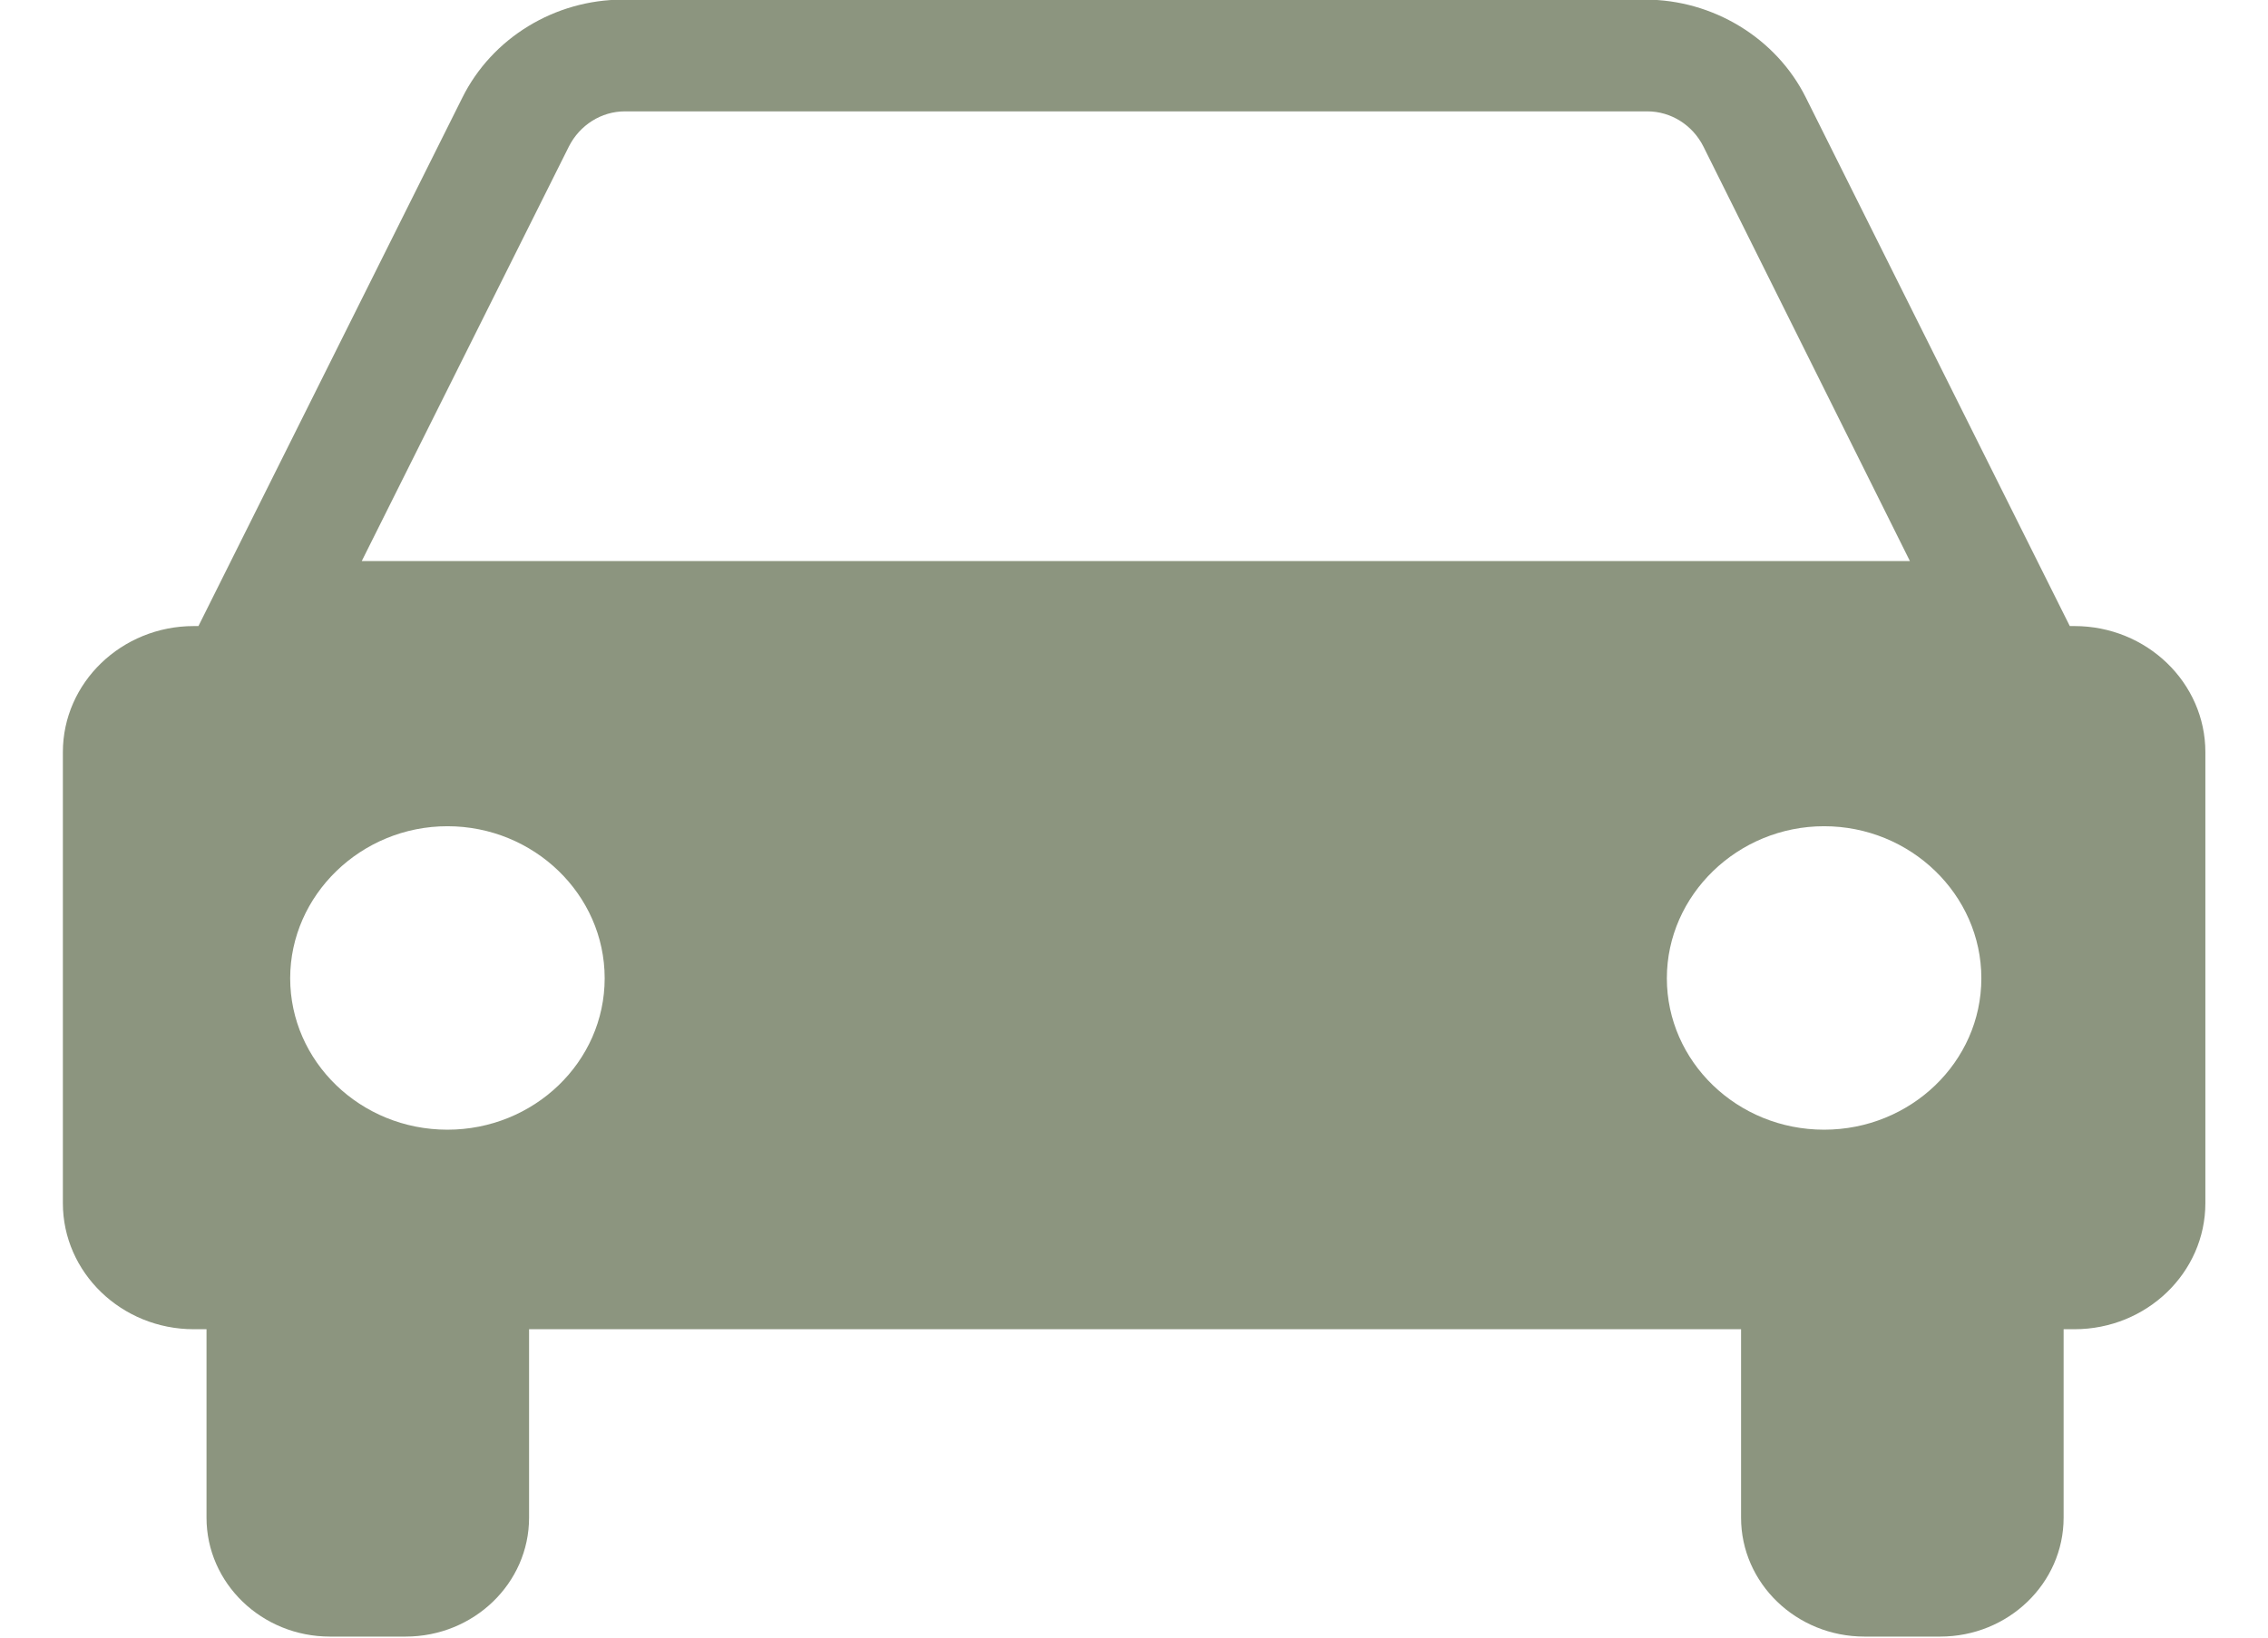
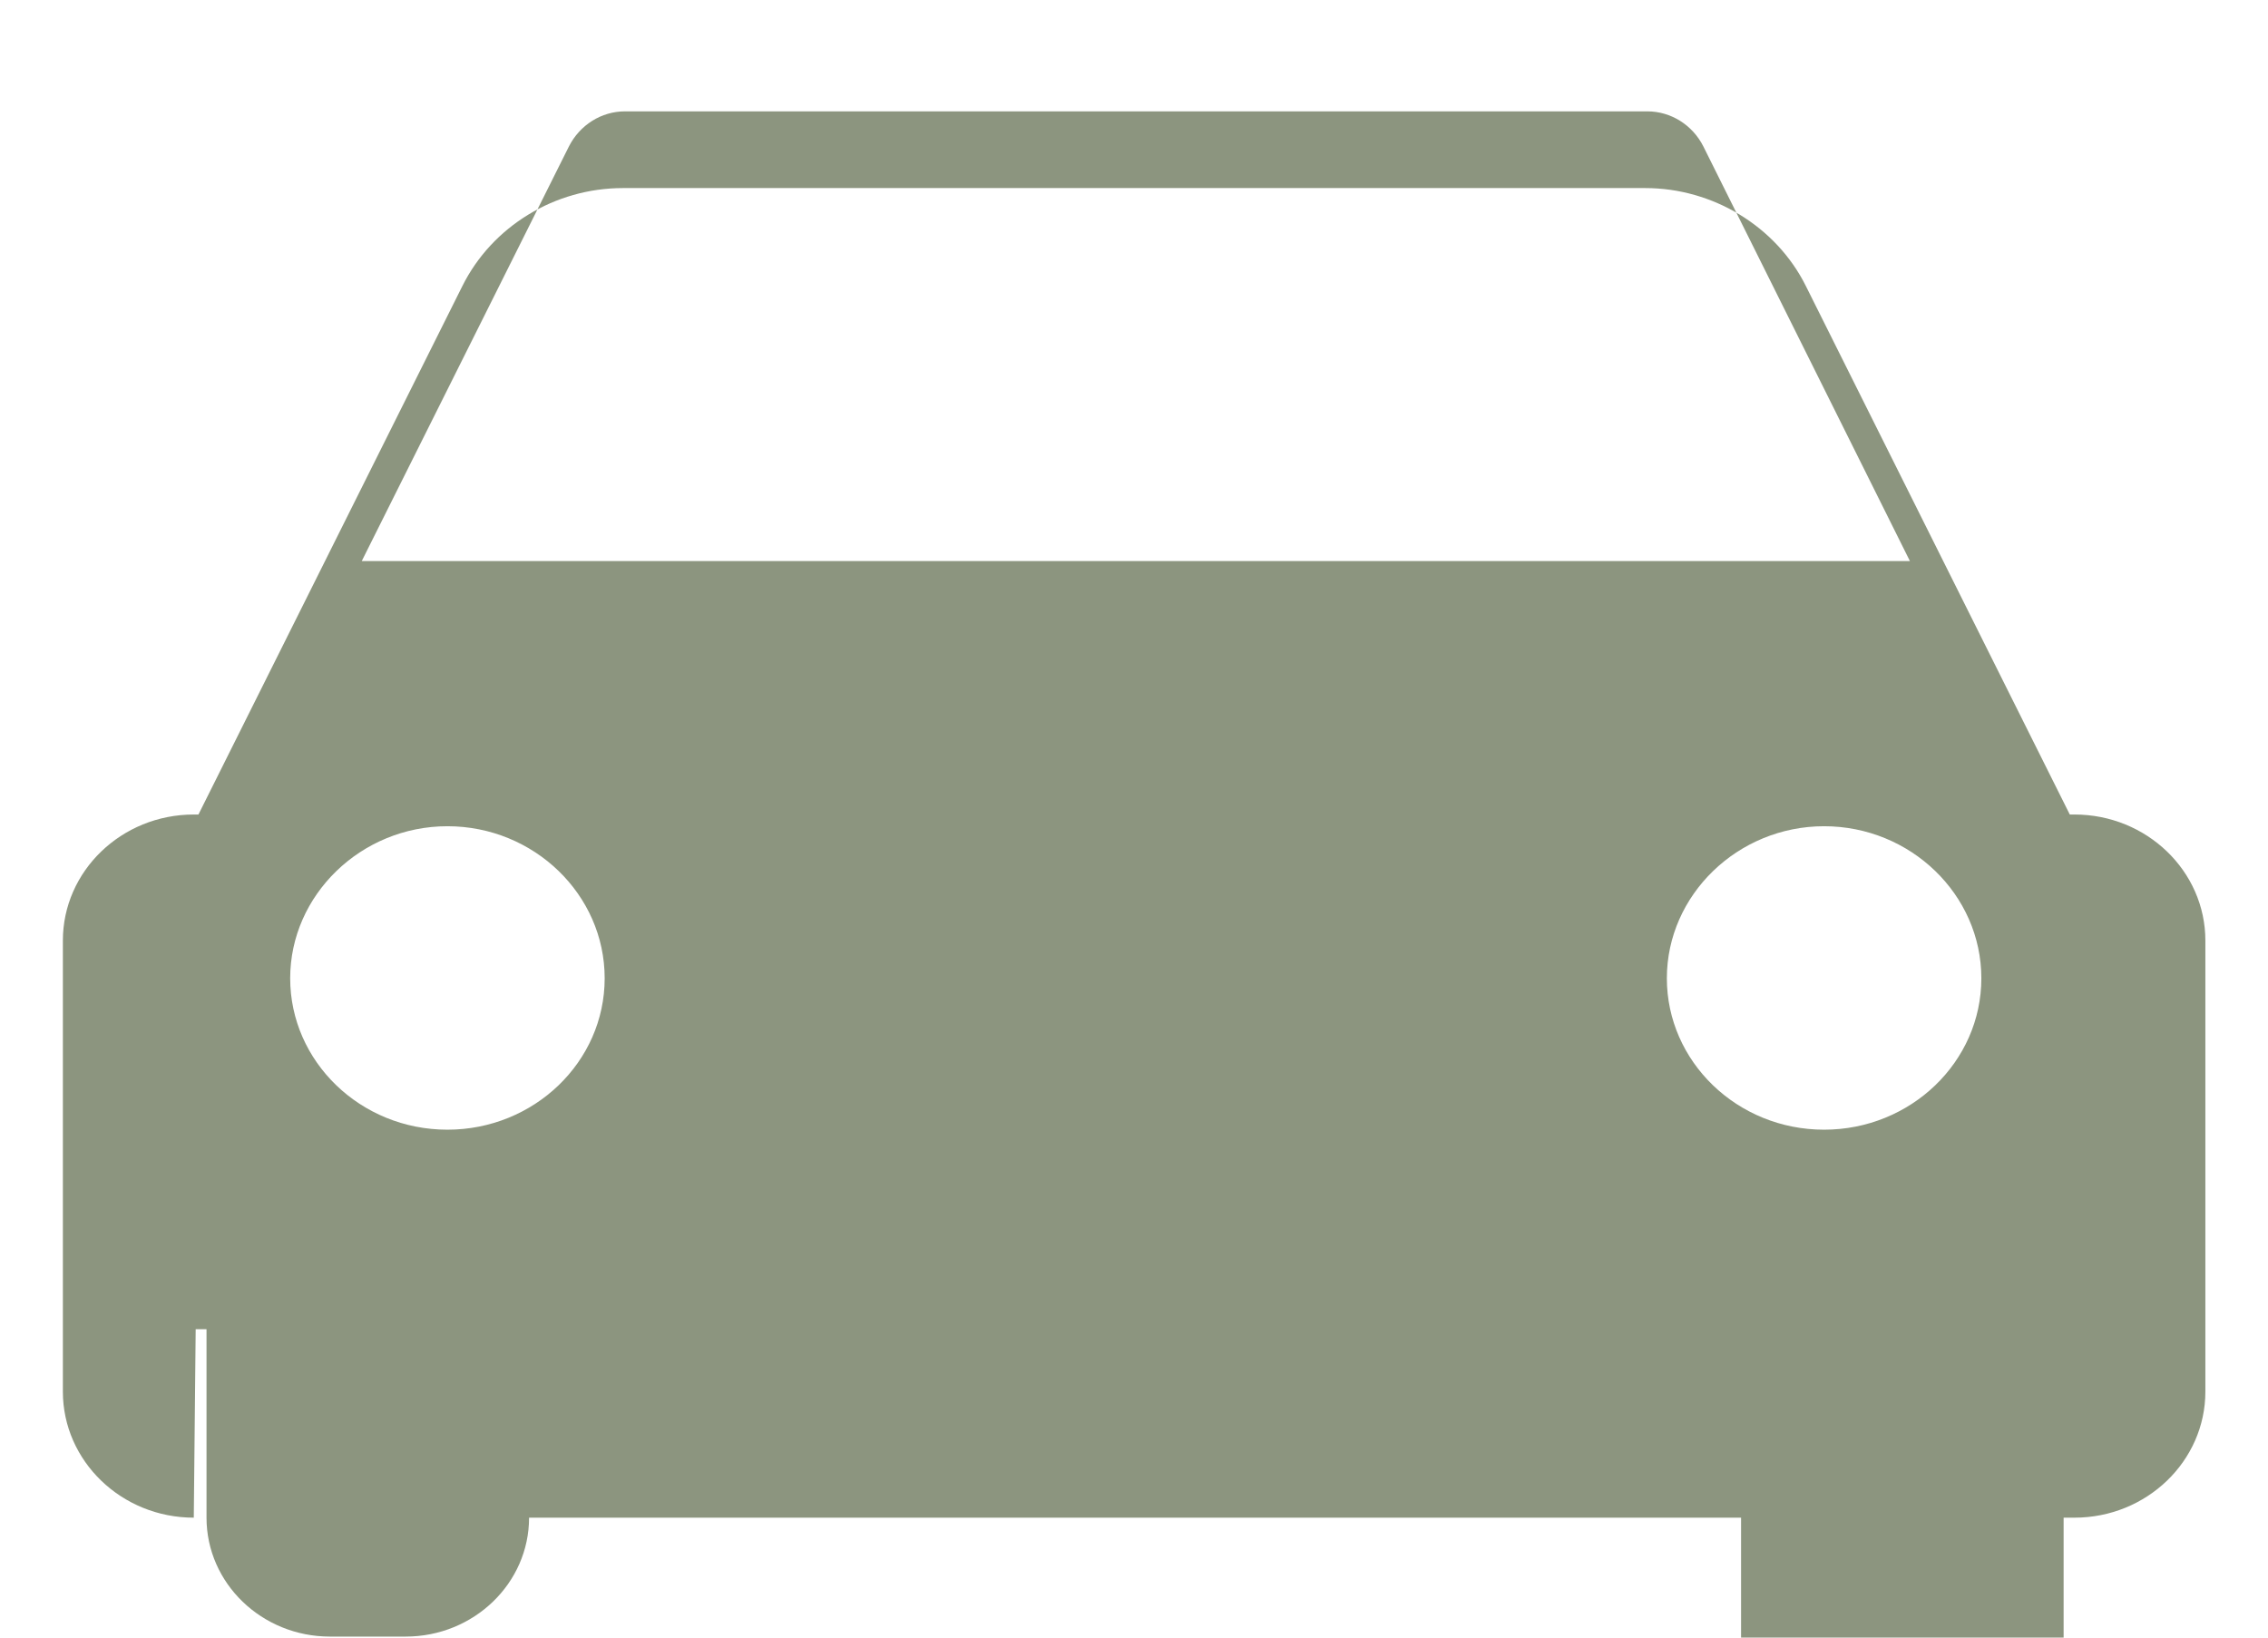
<svg xmlns="http://www.w3.org/2000/svg" fill="none" height="13" viewBox="0 0 18 13" width="18">
-   <path d="m1.553 10.552h.086v1.496c0 .521.439.944.98.944h.6c.541 0 .98-.423.98-.944v-1.496h9.619v1.496c0 .521.439.944.98.944h.6c.541 0 .98-.423.98-.944v-1.496h.086c.573 0 1.039-.449 1.039-1.001v-3.58c0-.552-.466-1.001-1.039-1.001h-.037l-2.094-4.194c-.236-.475-.739-.779-1.275-.779h-8.114c-.541 0-1.039.304-1.275.779l-2.094 4.194h-.037c-.573 0-1.039.449-1.039 1.001v3.58c0 .552.466 1.001 1.039 1.001zm2.962-9.389c.086-.17.257-.279.445-.279h8.114c.187 0 .359.108.445.279l1.639 3.291h-12.287zm9.962 7.805c-.691 0-1.248-.542-1.248-1.202 0-.66.562-1.207 1.248-1.207.685 0 1.248.542 1.248 1.207 0 .665-.562 1.202-1.248 1.202zm-10.926 0c-.691 0-1.248-.542-1.248-1.202 0-.66.562-1.207 1.248-1.207s1.248.542 1.248 1.207c0 .665-.562 1.202-1.248 1.202z" fill="#8c957f" />
+   <path d="m1.553 10.552h.086v1.496c0 .521.439.944.98.944h.6c.541 0 .98-.423.98-.944h9.619v1.496c0 .521.439.944.98.944h.6c.541 0 .98-.423.98-.944v-1.496h.086c.573 0 1.039-.449 1.039-1.001v-3.58c0-.552-.466-1.001-1.039-1.001h-.037l-2.094-4.194c-.236-.475-.739-.779-1.275-.779h-8.114c-.541 0-1.039.304-1.275.779l-2.094 4.194h-.037c-.573 0-1.039.449-1.039 1.001v3.58c0 .552.466 1.001 1.039 1.001zm2.962-9.389c.086-.17.257-.279.445-.279h8.114c.187 0 .359.108.445.279l1.639 3.291h-12.287zm9.962 7.805c-.691 0-1.248-.542-1.248-1.202 0-.66.562-1.207 1.248-1.207.685 0 1.248.542 1.248 1.207 0 .665-.562 1.202-1.248 1.202zm-10.926 0c-.691 0-1.248-.542-1.248-1.202 0-.66.562-1.207 1.248-1.207s1.248.542 1.248 1.207c0 .665-.562 1.202-1.248 1.202z" fill="#8c957f" />
</svg>